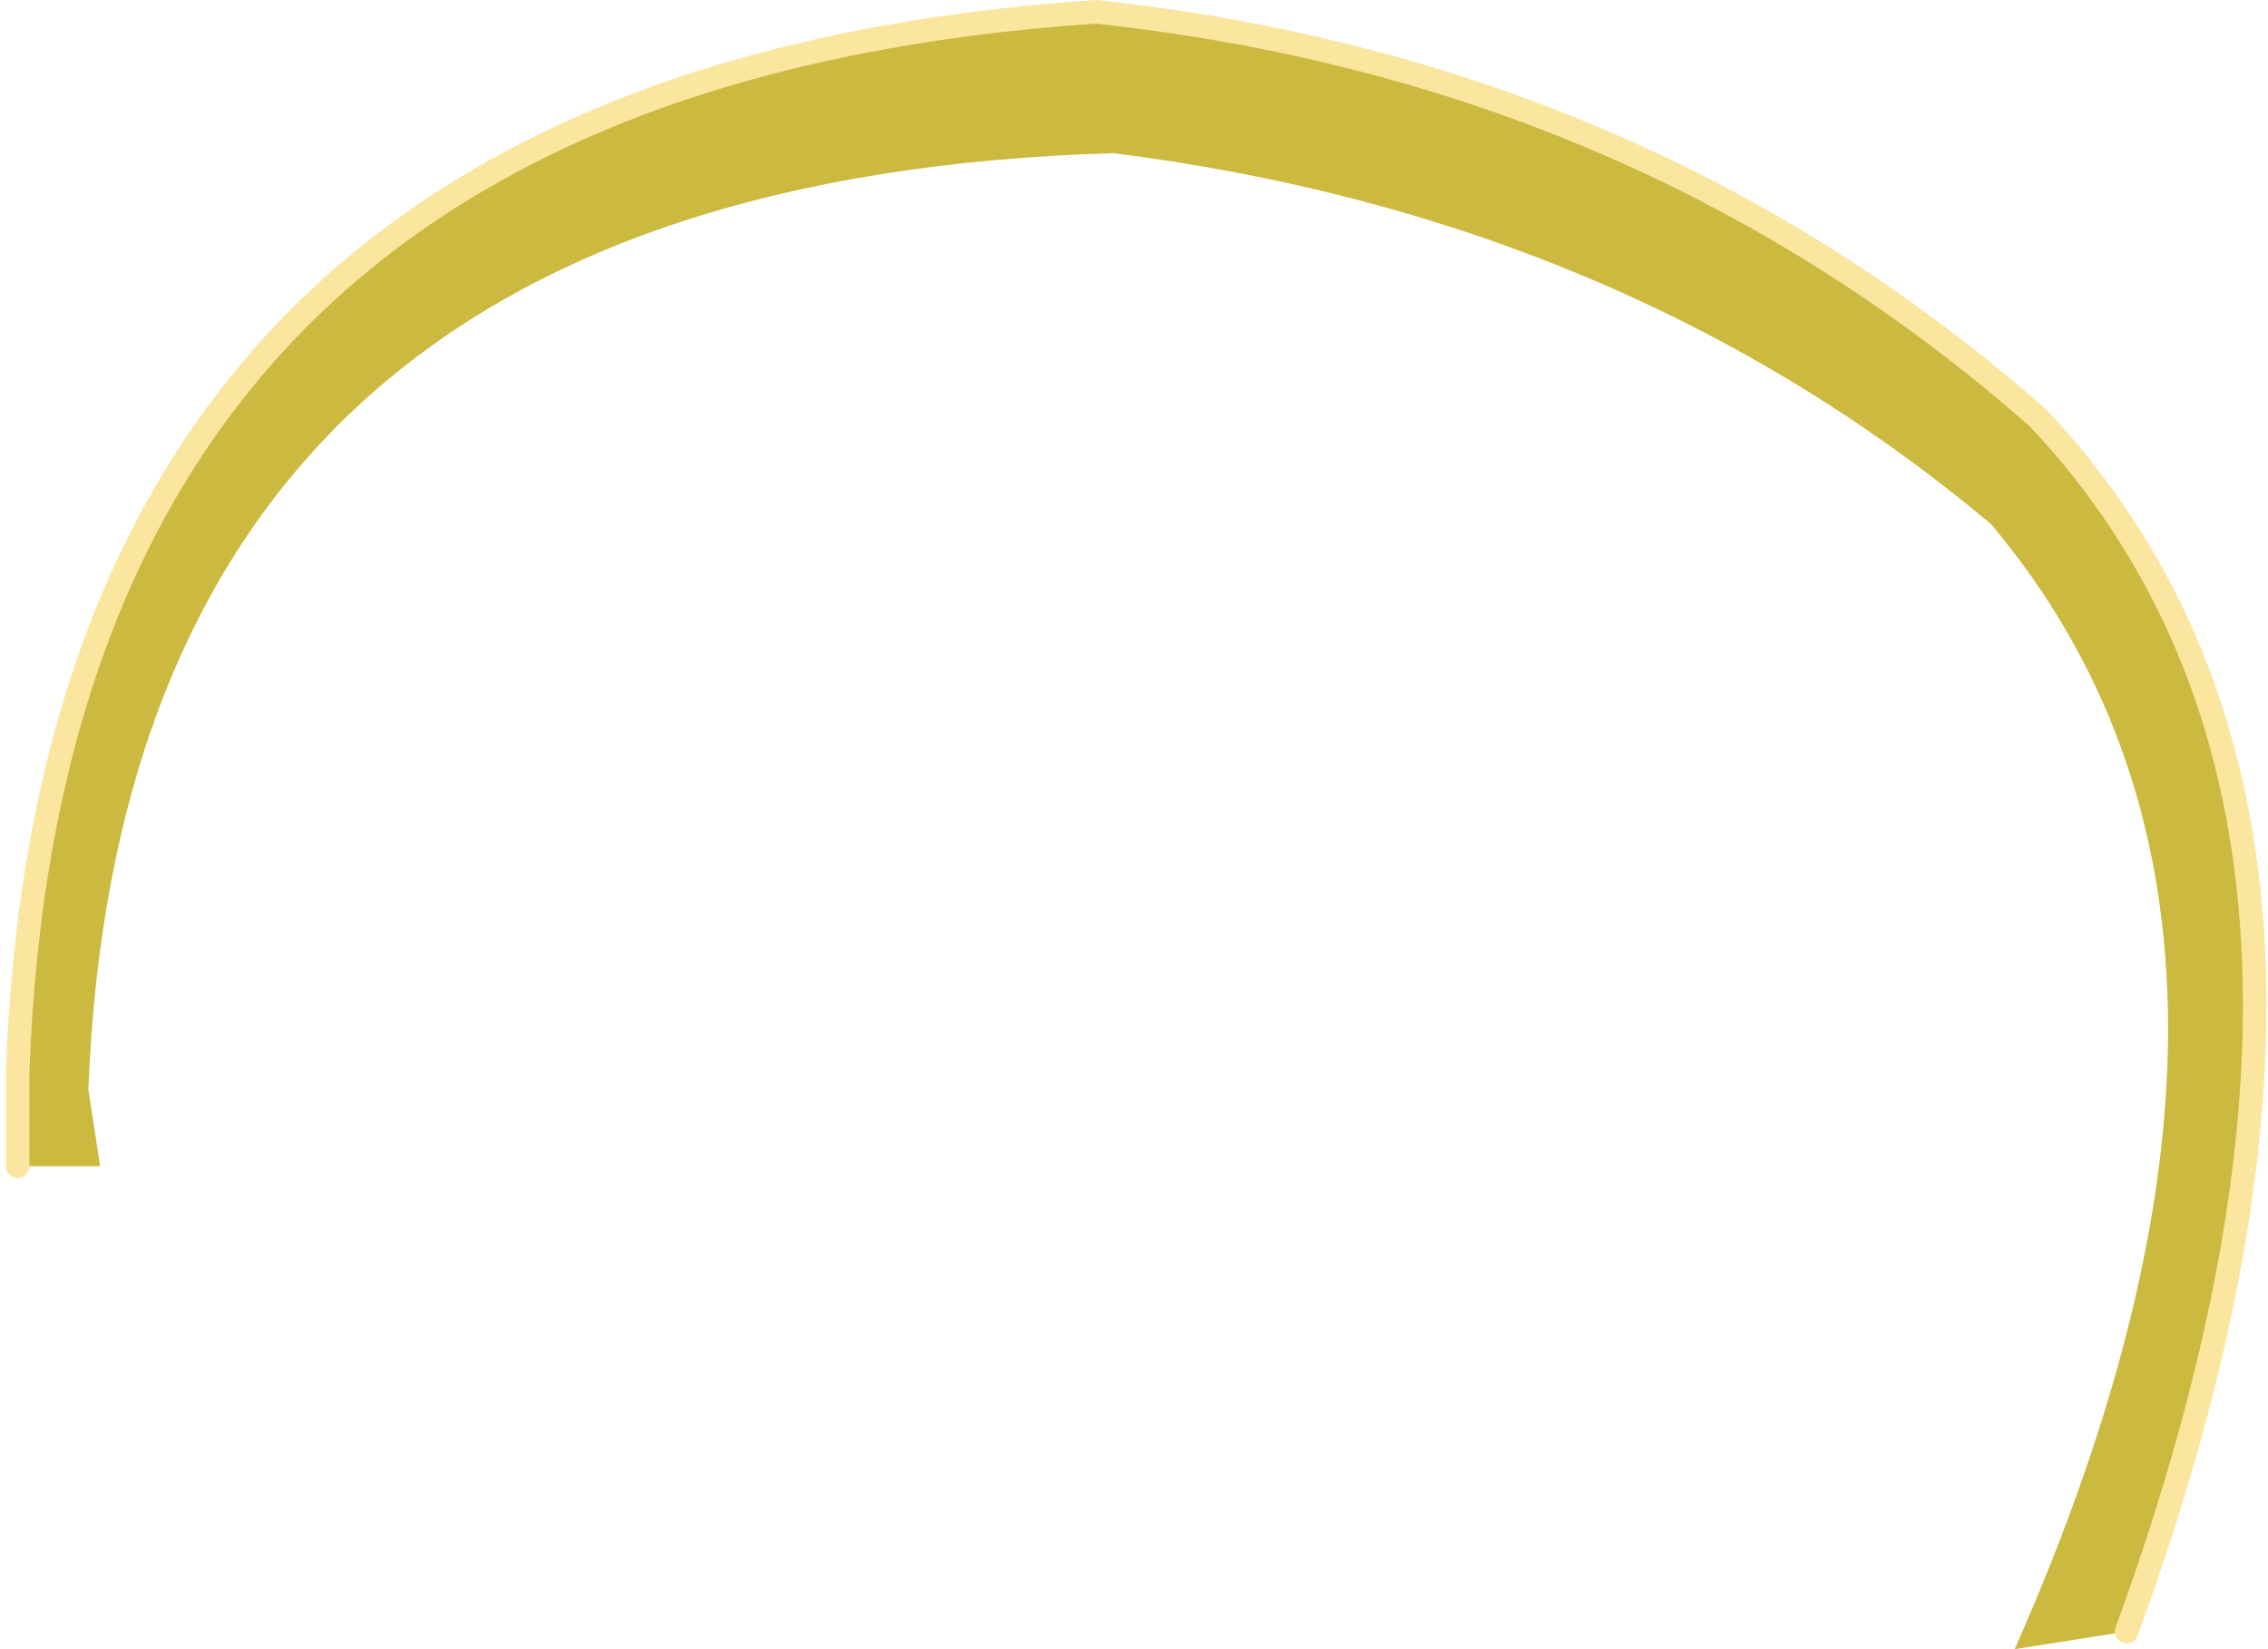
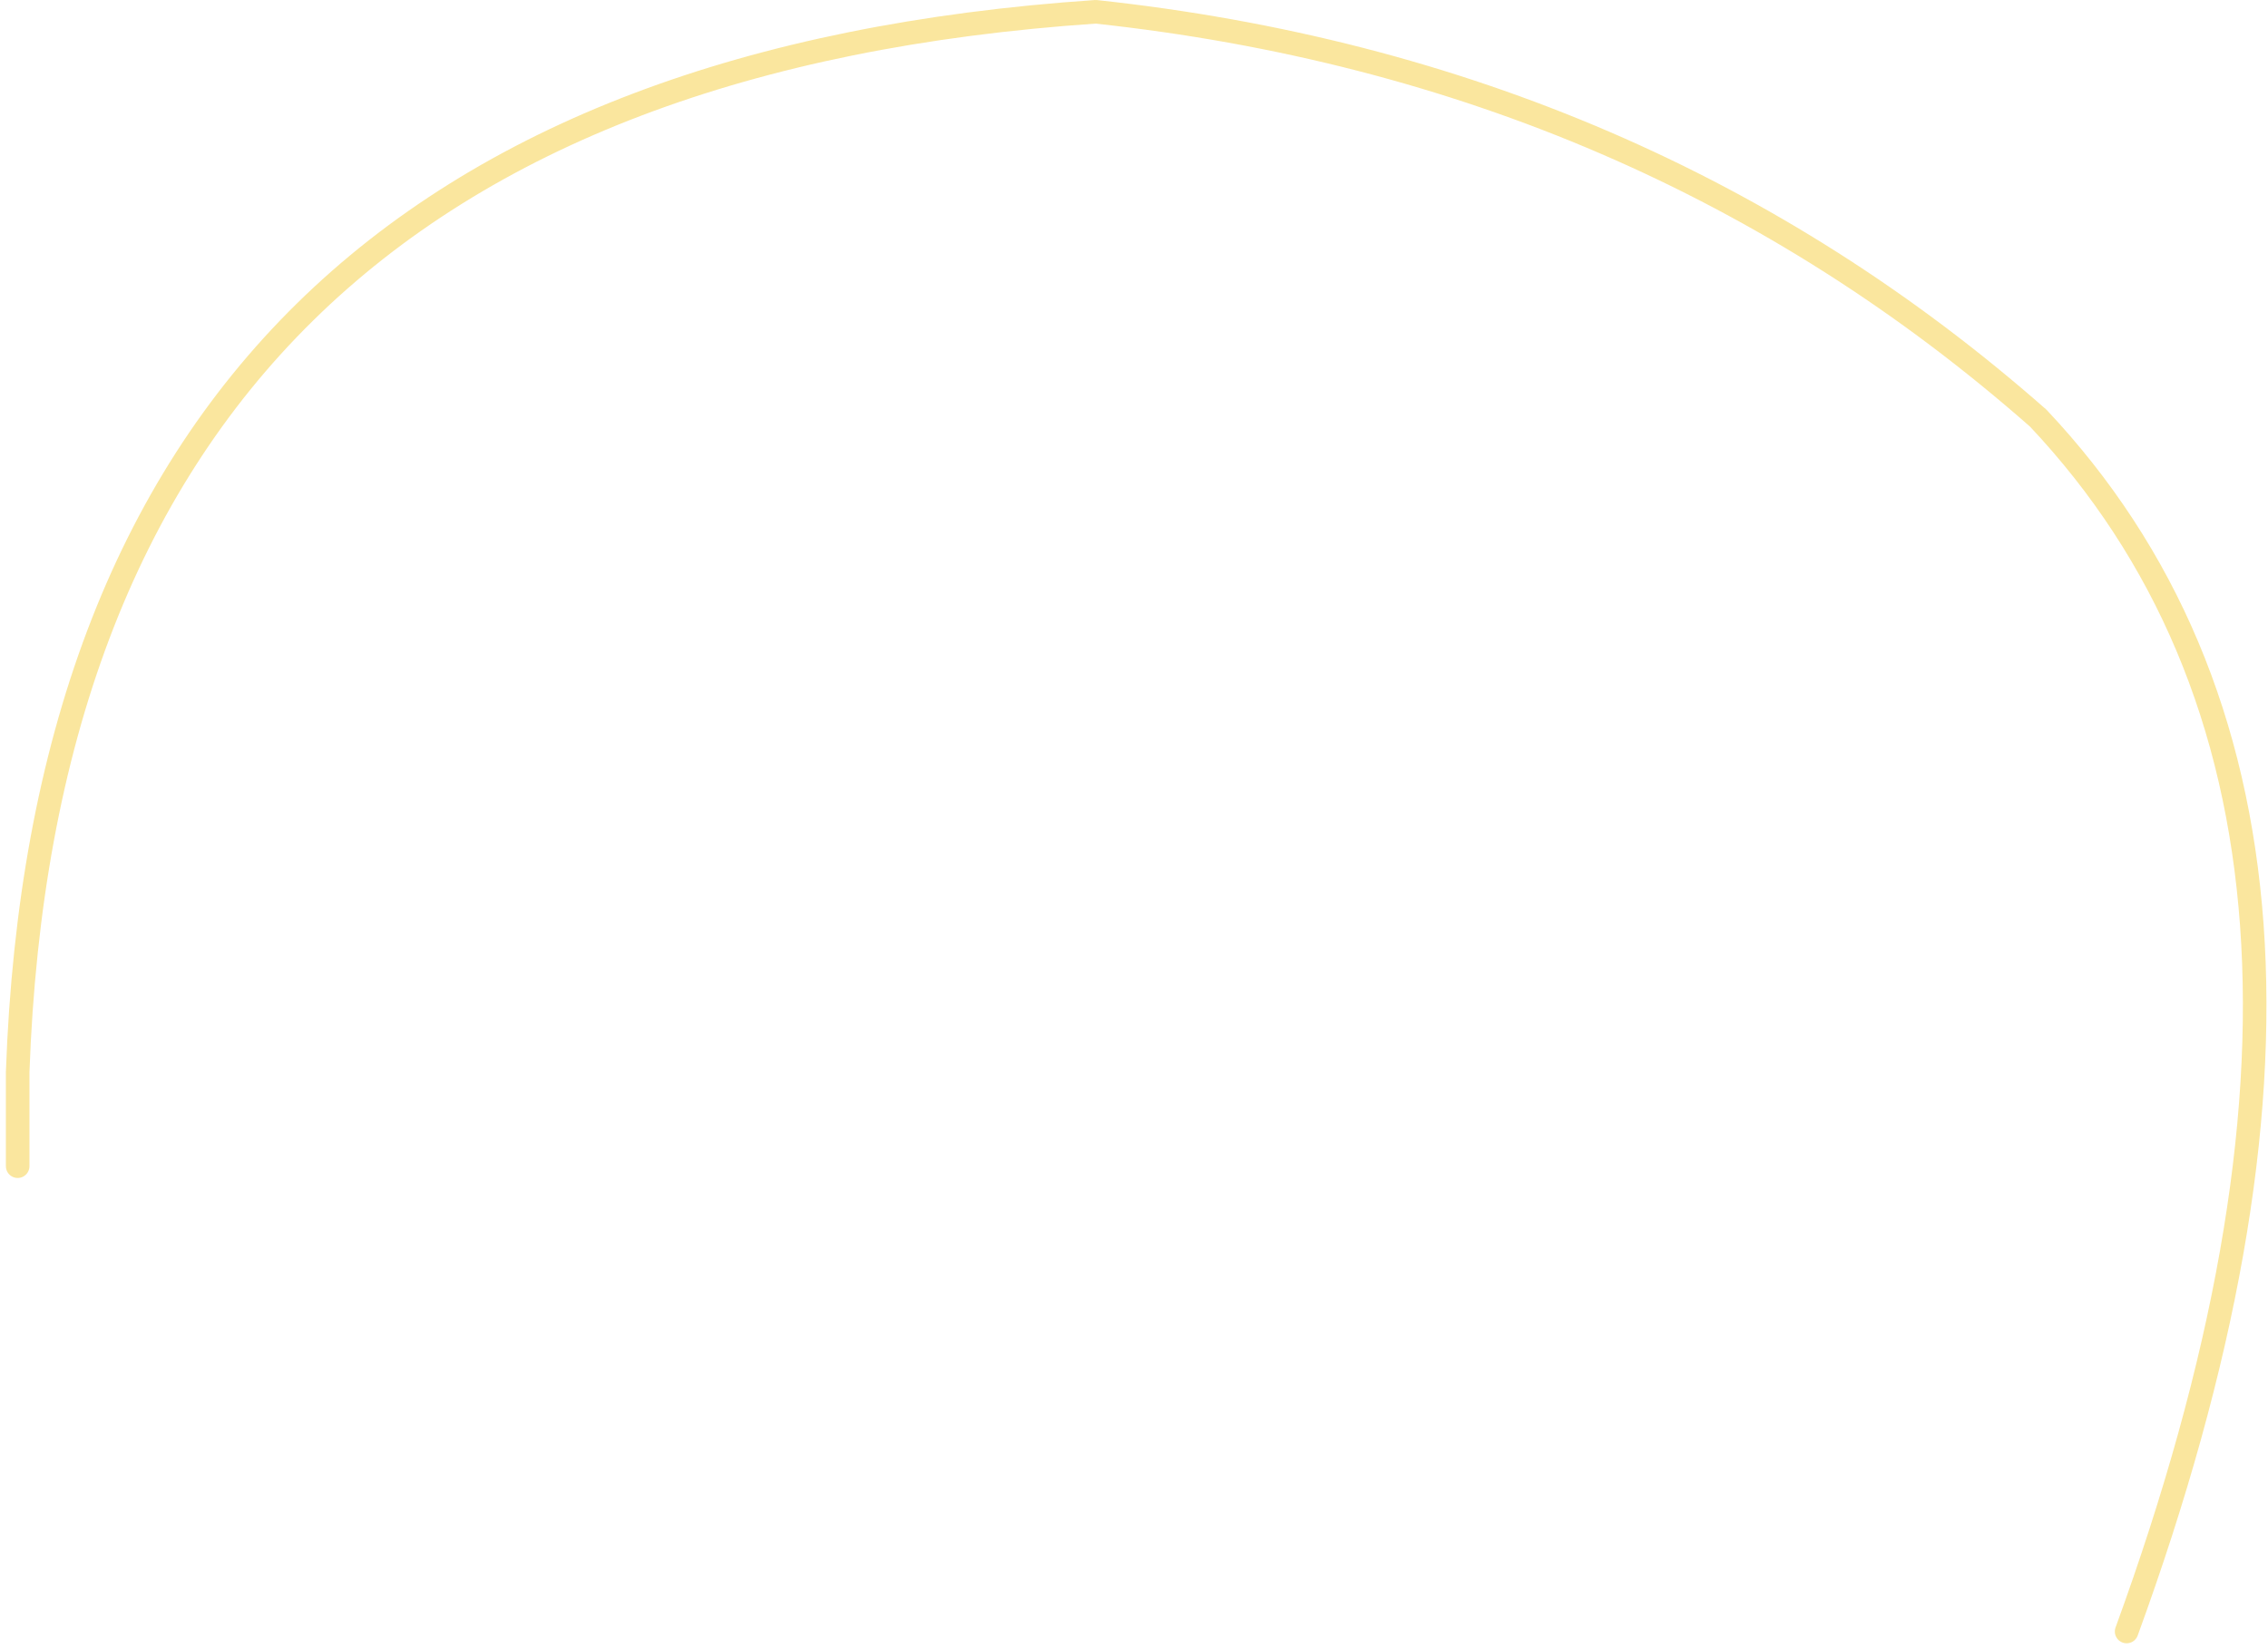
<svg xmlns="http://www.w3.org/2000/svg" height="14.0px" width="19.25px">
  <g transform="matrix(1.0, 0.0, 0.0, 1.0, 2.9, 7.2)">
-     <path d="M-2.75 2.7 L-2.75 1.9 Q-2.45 -6.5 6.4 -7.1 11.05 -6.6 14.4 -3.65 17.65 -0.2 15.15 6.65 L14.2 6.8 Q16.9 0.7 14.0 -2.75 10.9 -5.35 6.55 -5.9 -1.85 -5.65 -2.15 2.05 L-2.05 2.7 -2.75 2.7" fill="#ccb93f" fill-rule="evenodd" stroke="none" />
    <path d="M15.15 6.65 Q17.65 -0.2 14.4 -3.65 11.05 -6.6 6.4 -7.1 -2.45 -6.5 -2.75 1.9 L-2.75 2.7" fill="none" stroke="#fae69e" stroke-linecap="round" stroke-linejoin="round" stroke-width="0.2" />
  </g>
</svg>